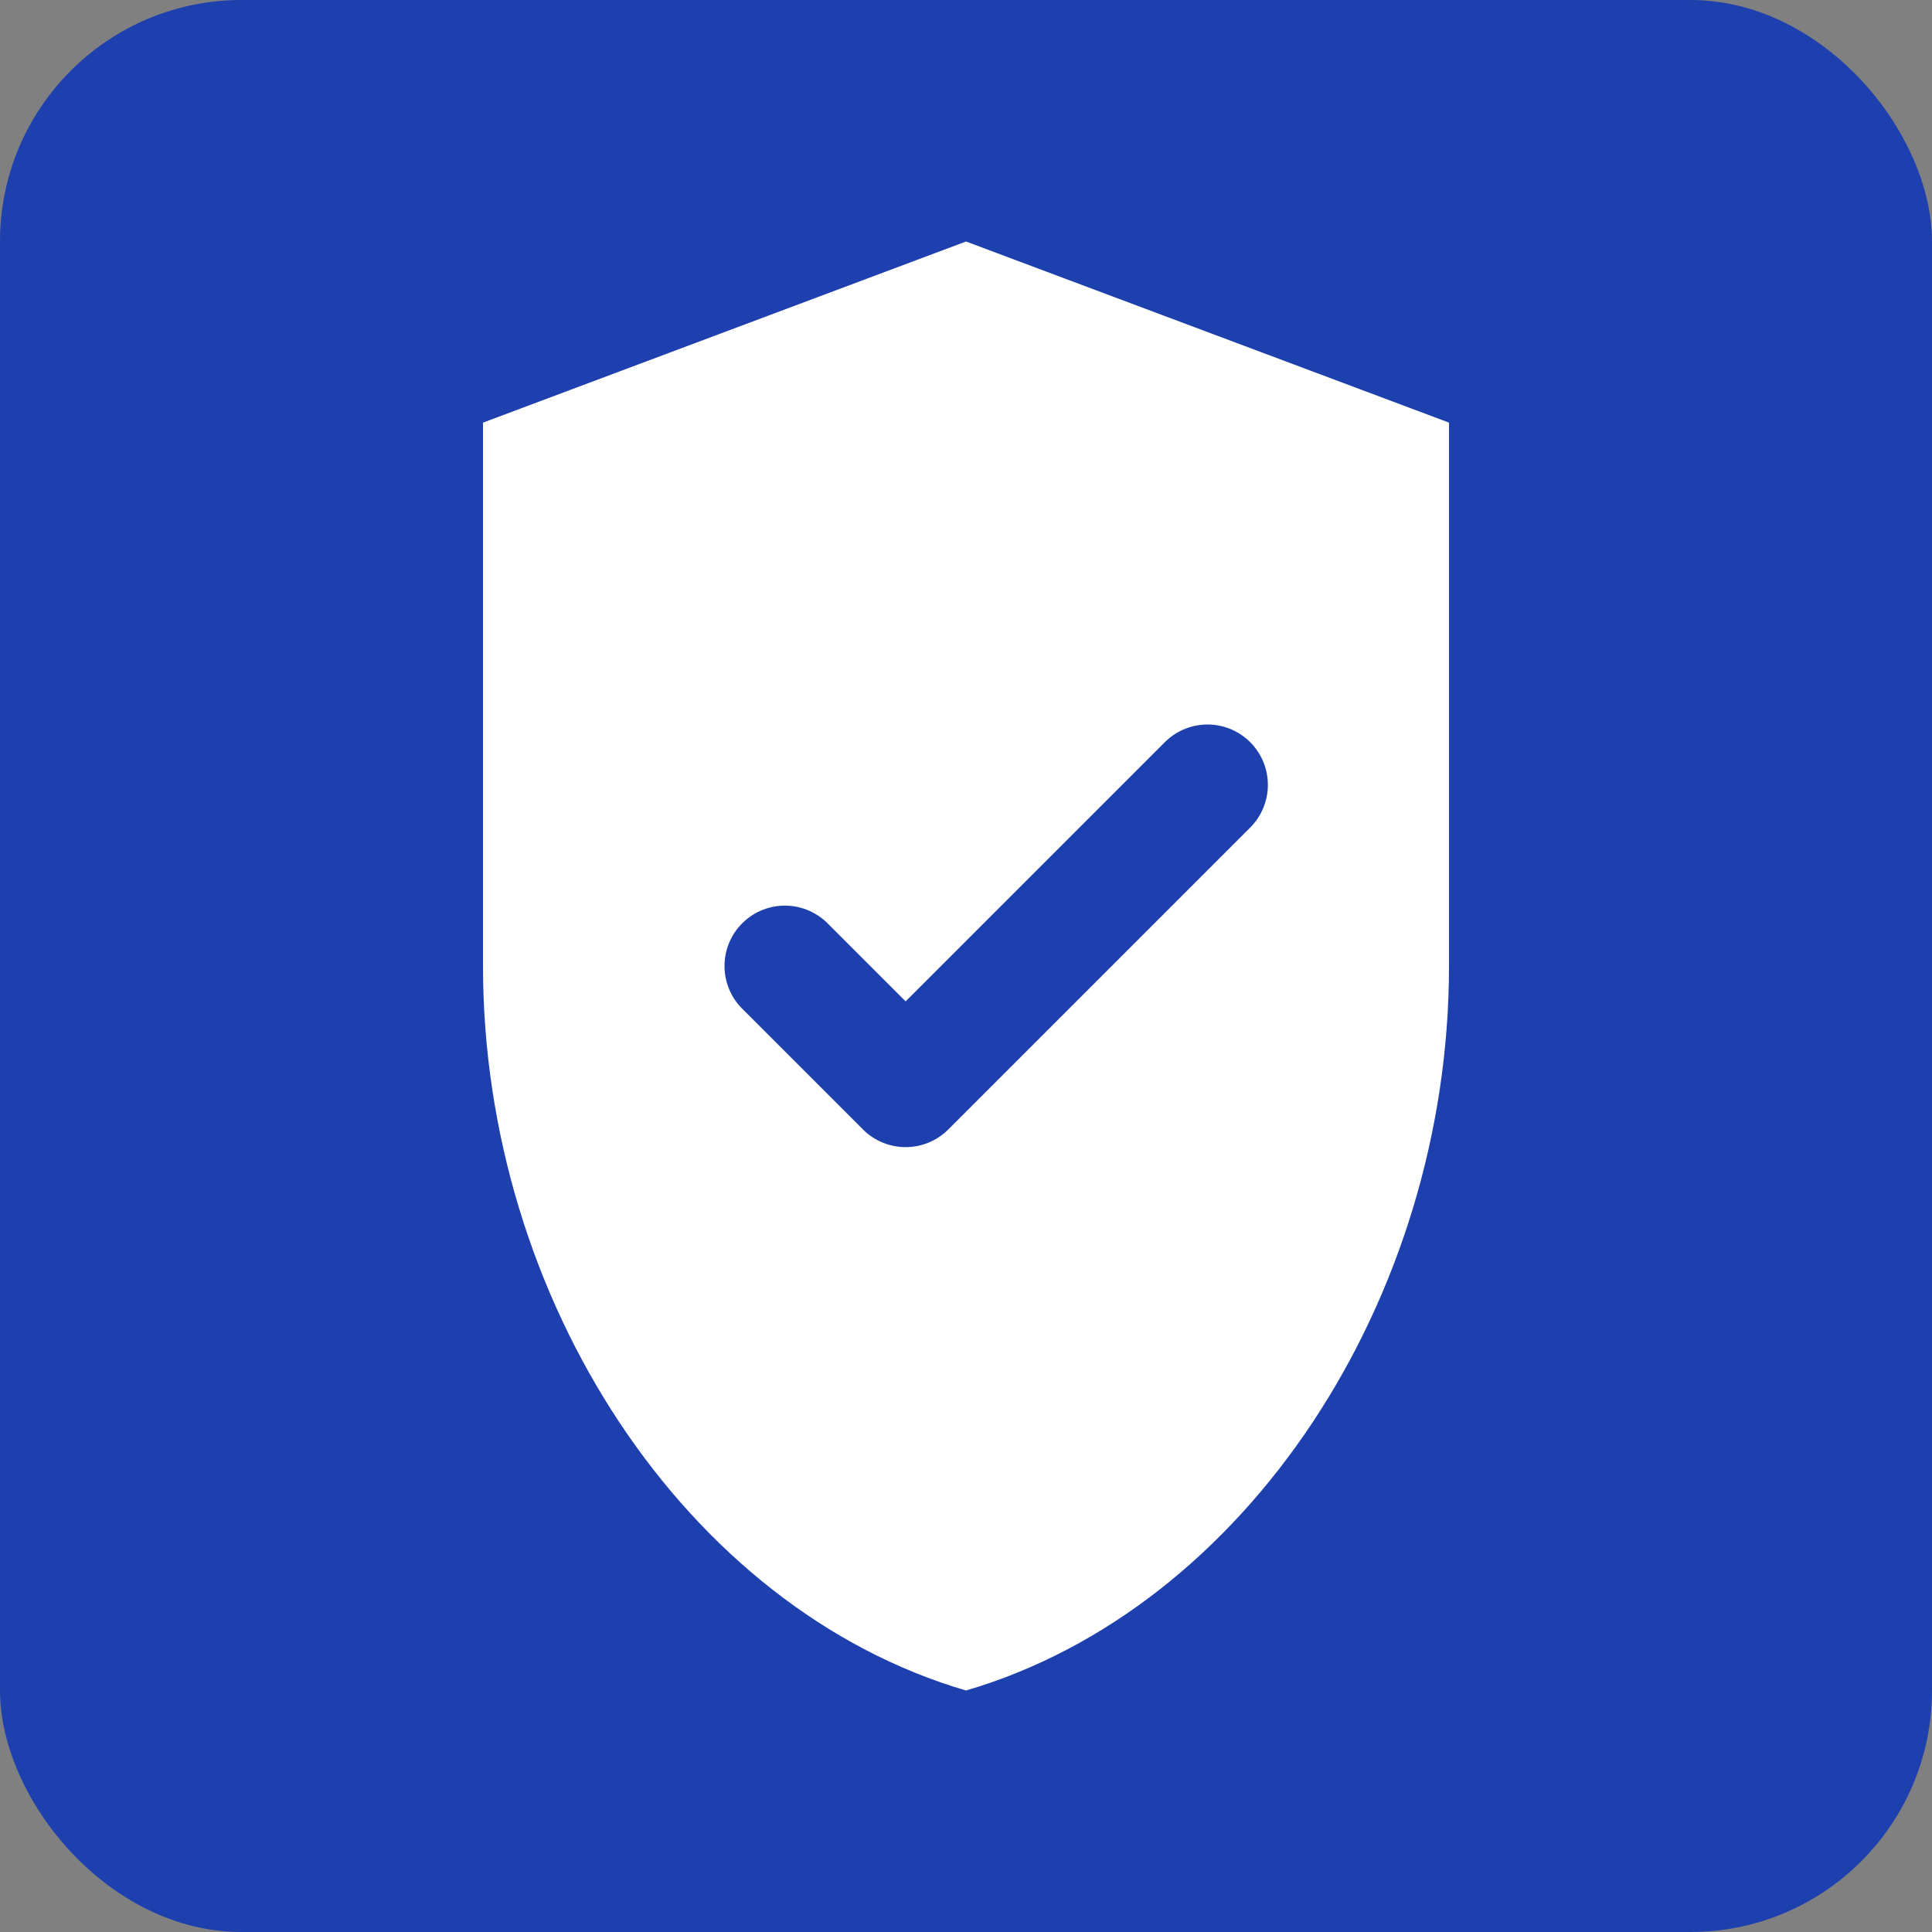
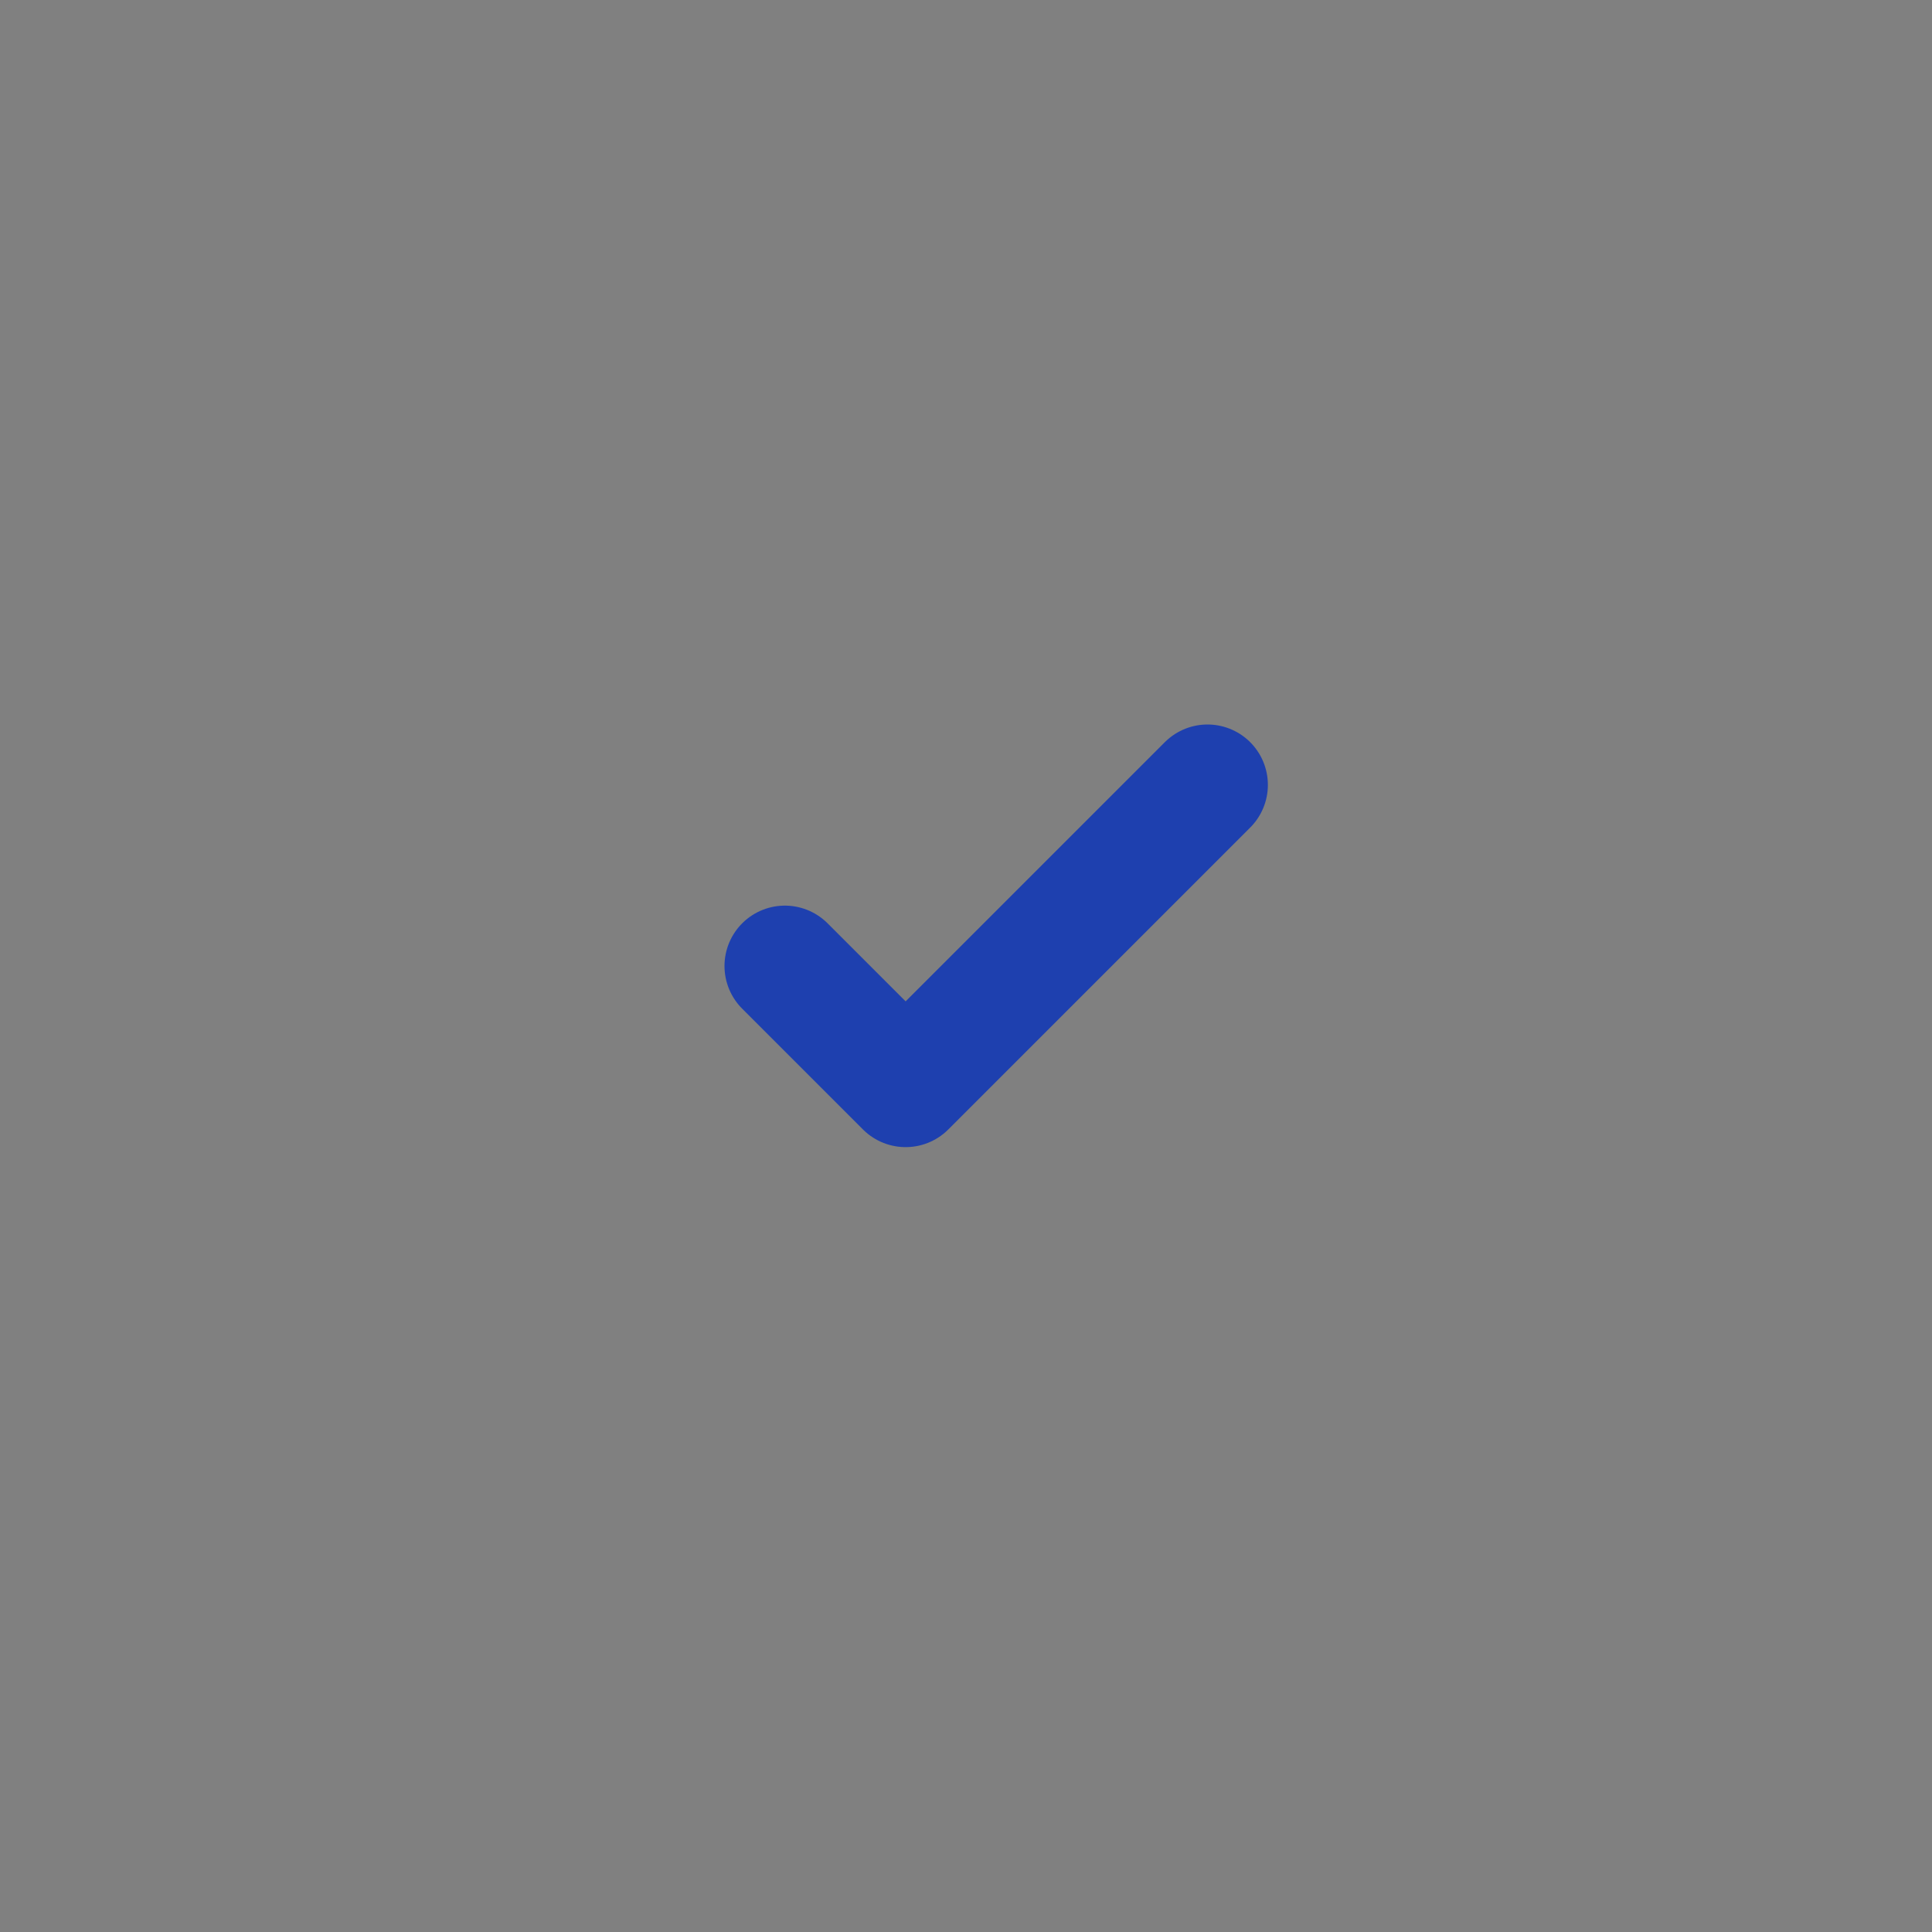
<svg xmlns="http://www.w3.org/2000/svg" width="32" height="32" viewBox="0 0 32 32" fill="none">
  <rect x="0" y="0" width="32" height="32" fill="#808080" stroke="none" />
-   <rect width="32" height="32" rx="4" fill="#1e40af" />
-   <path d="M16 4L8 7V16C8 21.52 11.36 26.64 16 28C20.64 26.64 24 21.52 24 16V7L16 4Z" fill="white" />
  <path d="M13 16L15 18L20 13" stroke="#1e40af" stroke-width="2" stroke-linecap="round" stroke-linejoin="round" />
</svg>